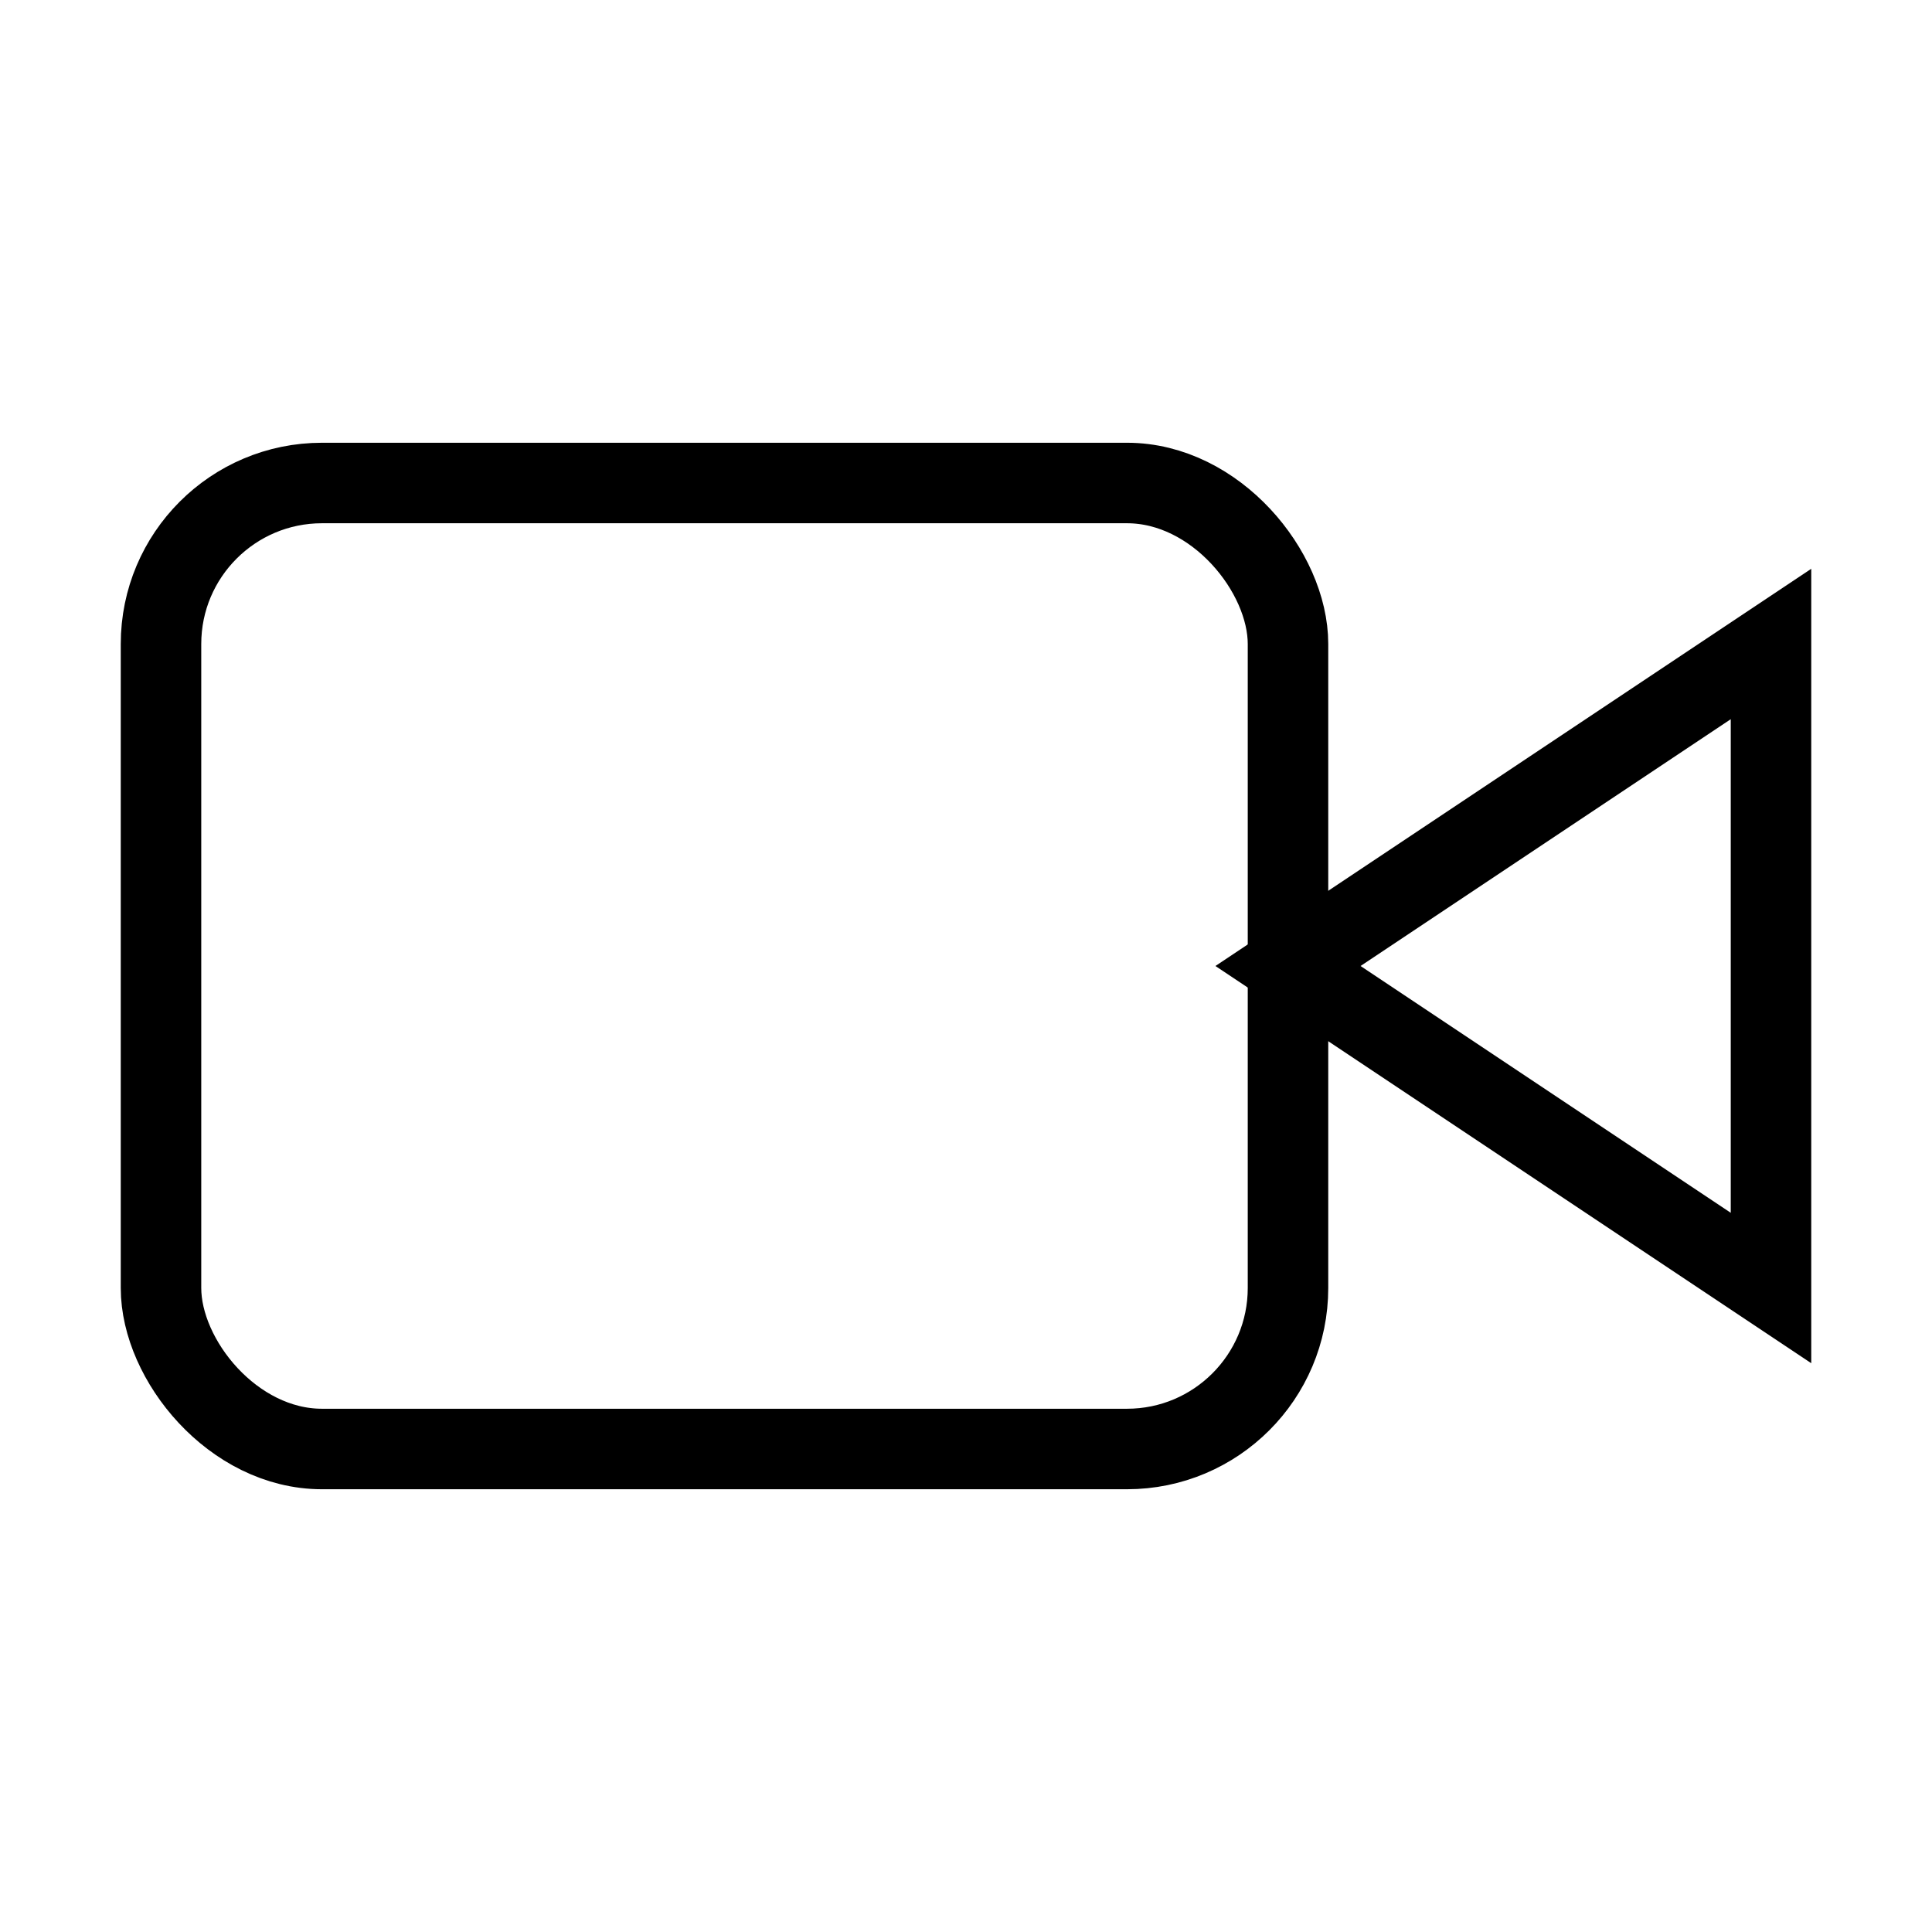
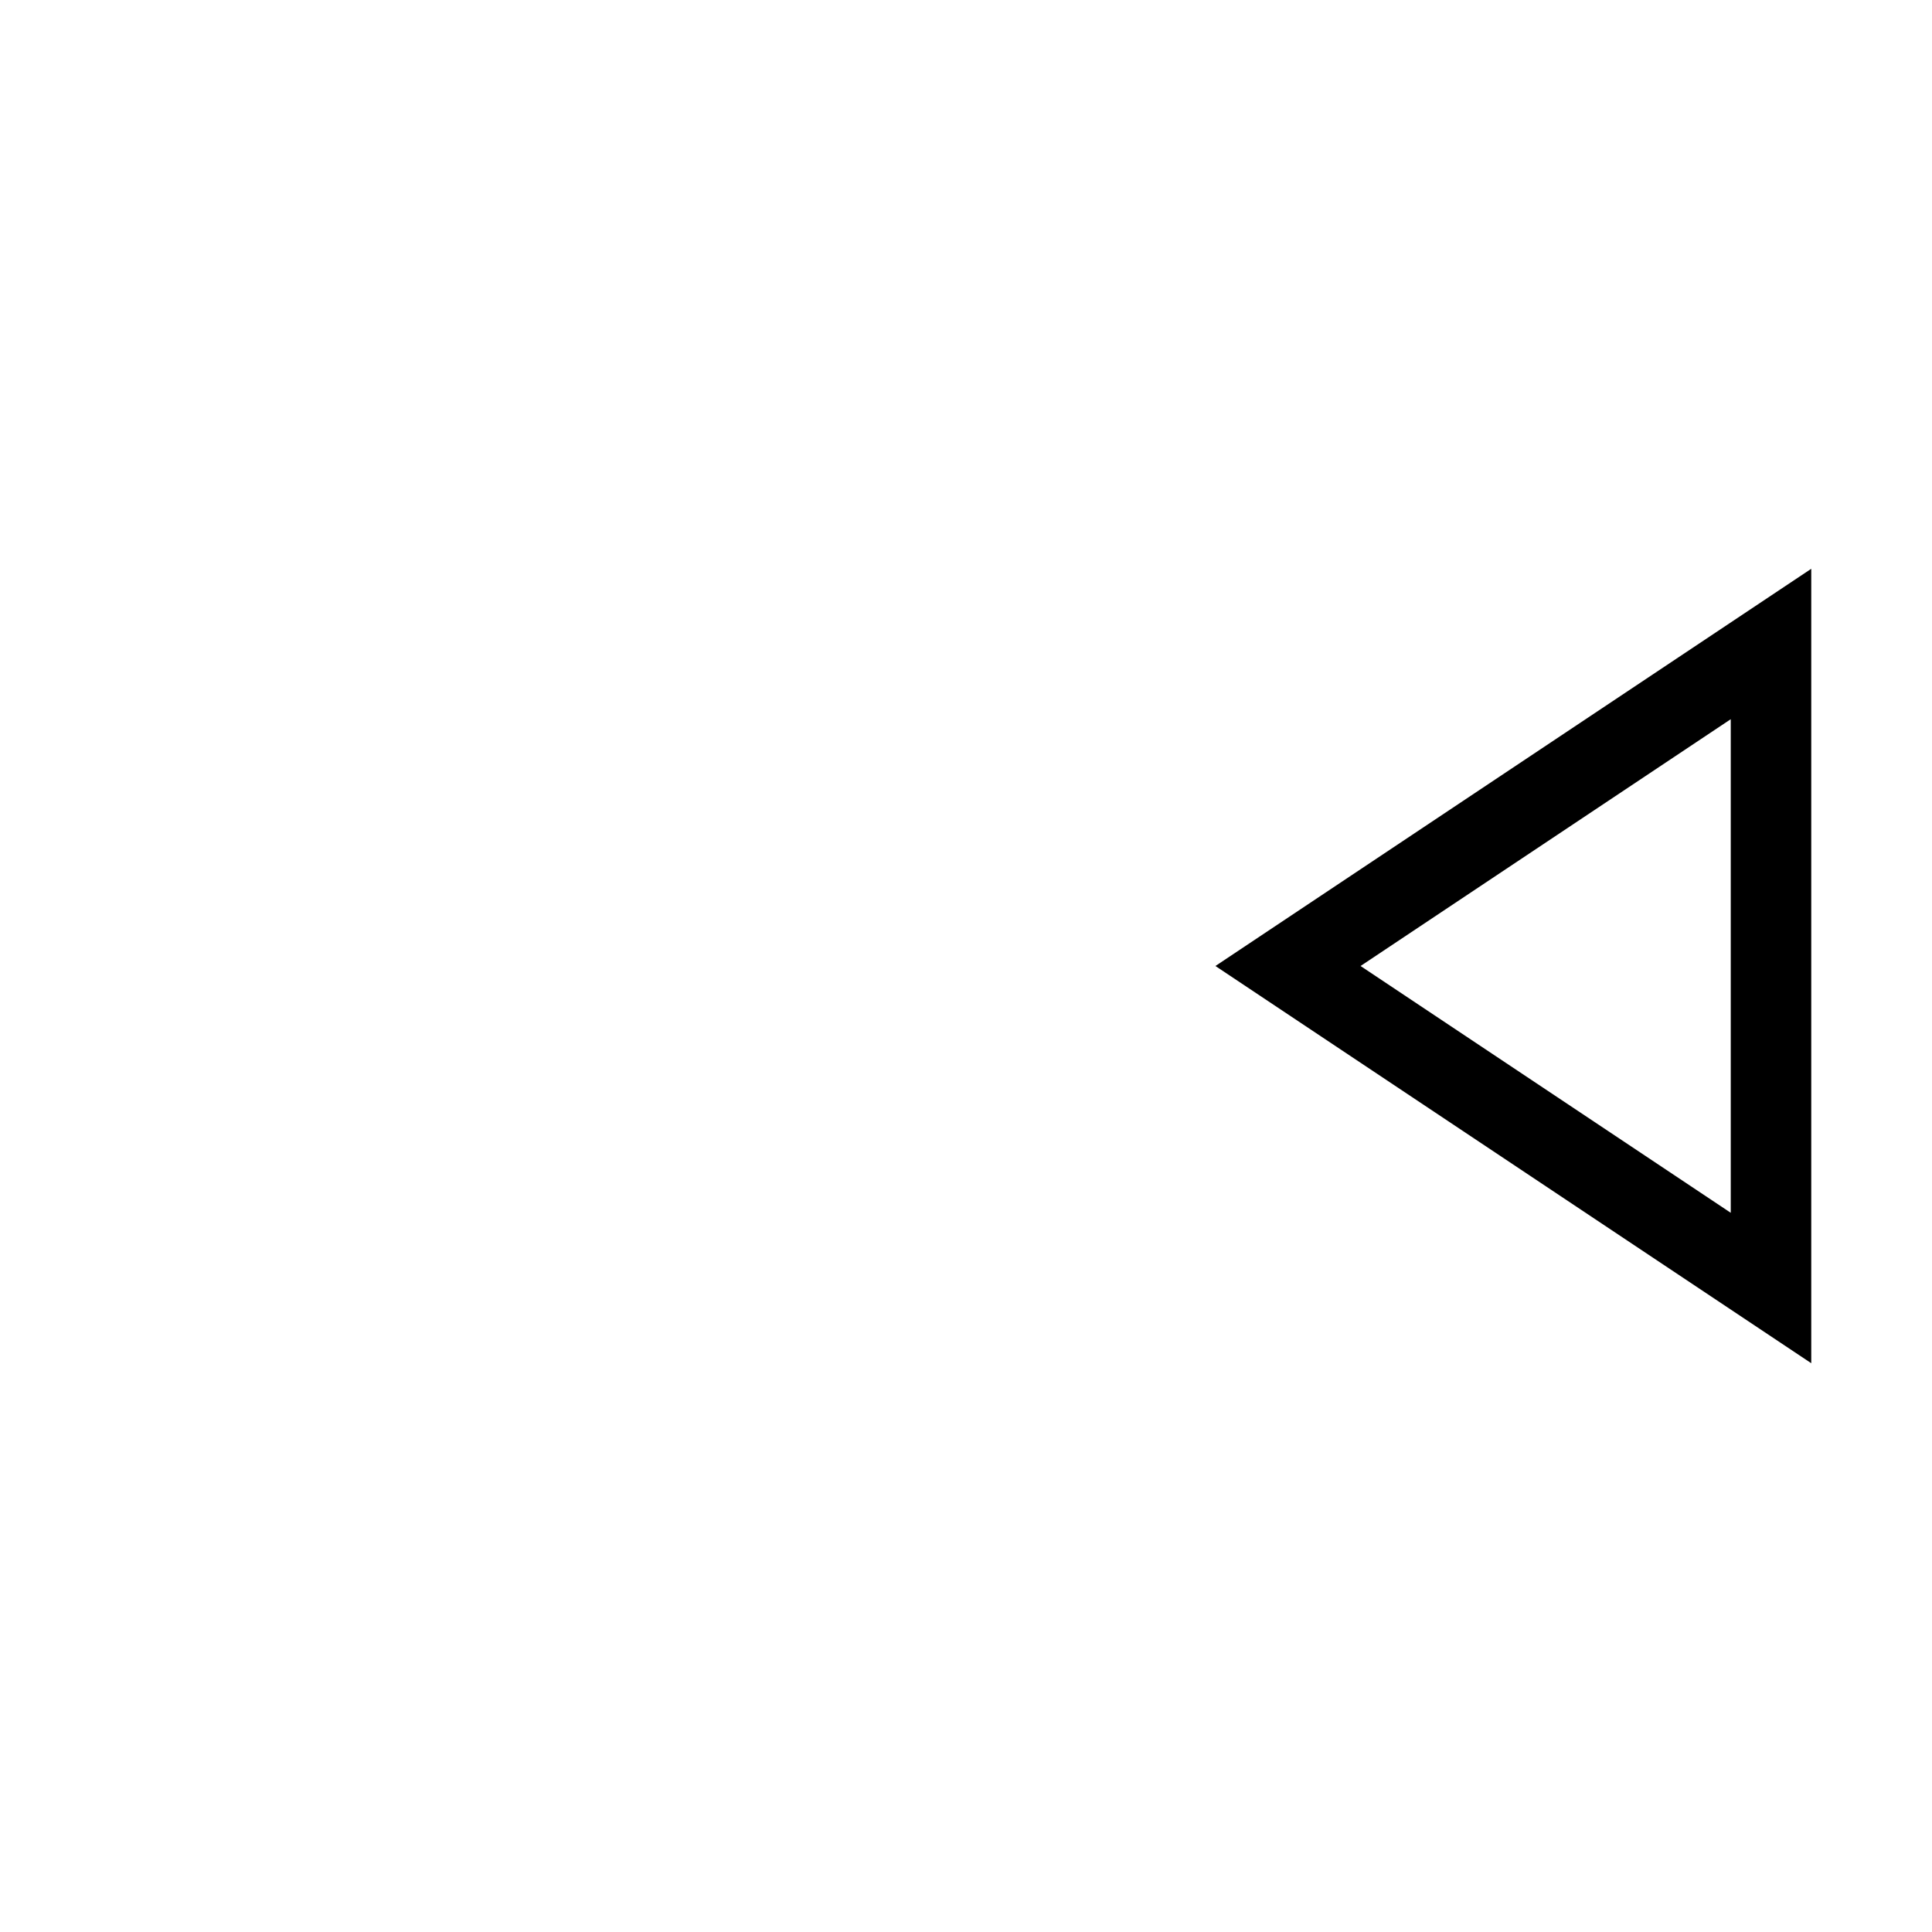
<svg xmlns="http://www.w3.org/2000/svg" width="24" height="24" viewBox="0 0 24 24" fill="none" stroke="currentColor" strokeWidth="2" strokeLinecap="round" strokeLinejoin="round" className="lucide lucide-video-play">
  <path d="m22 8-6 4 6 4V8Z" />
-   <rect width="14" height="12" x="2" y="6" rx="2" ry="2" />
</svg>